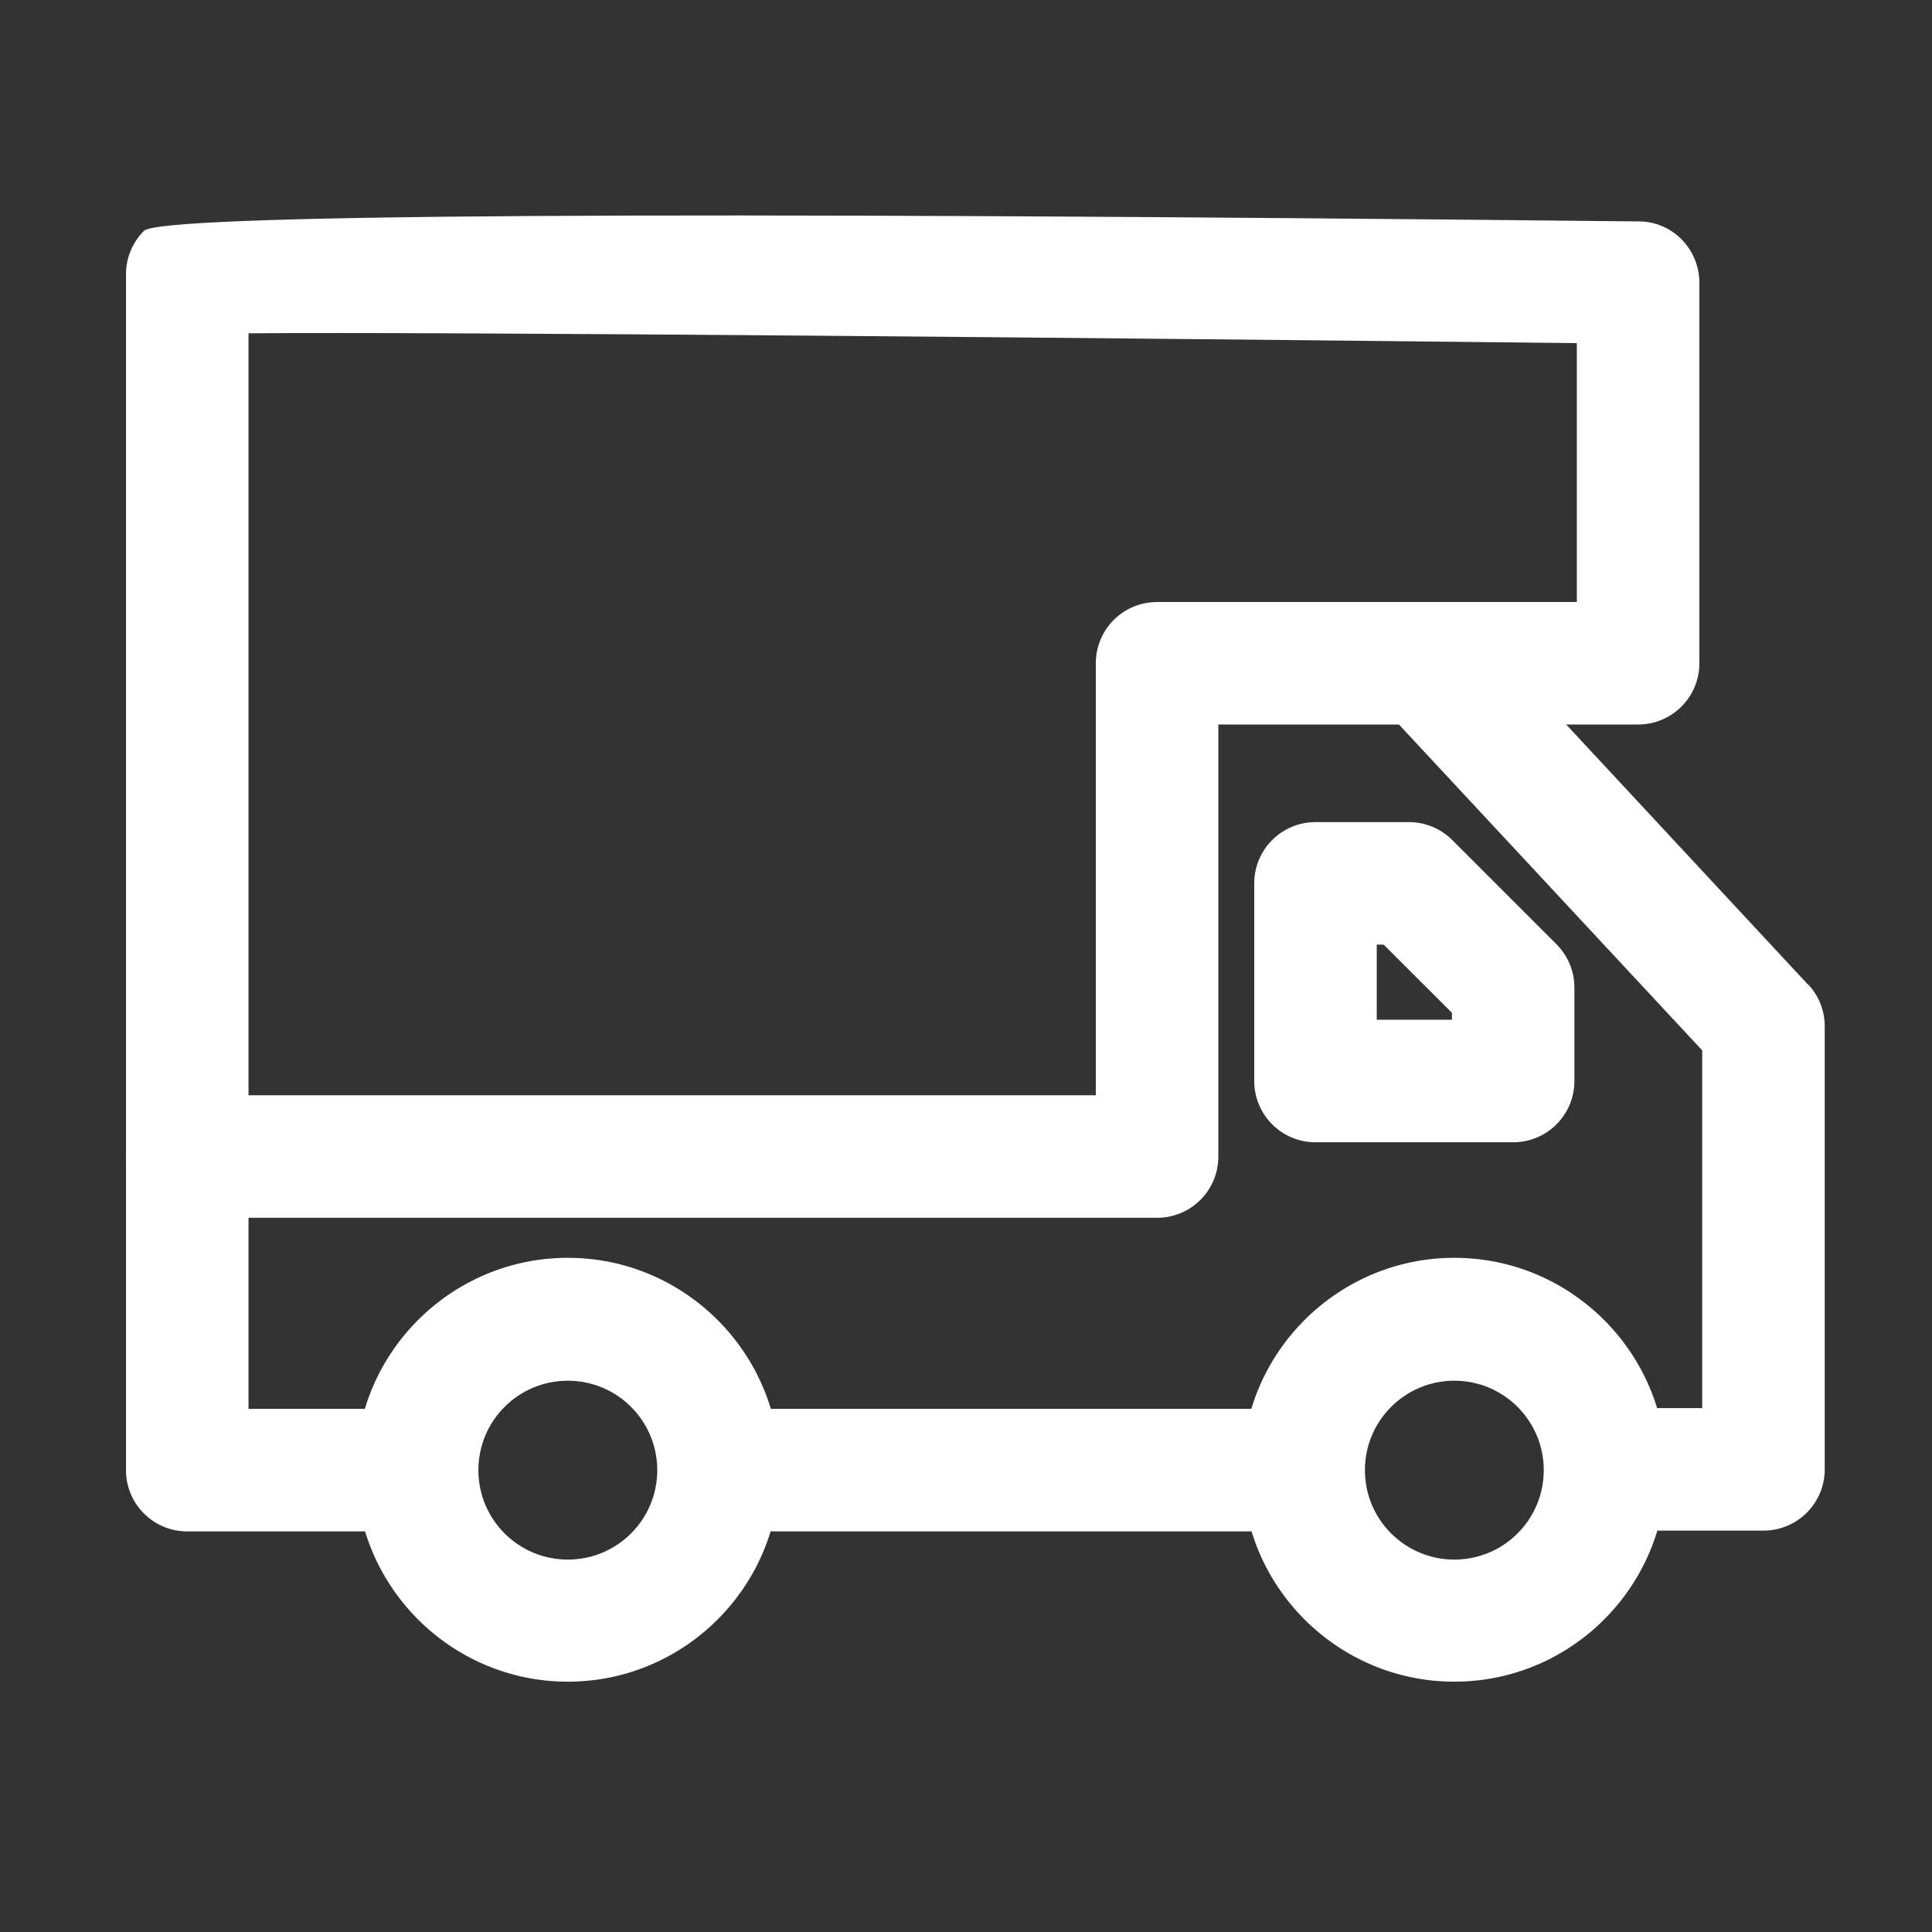
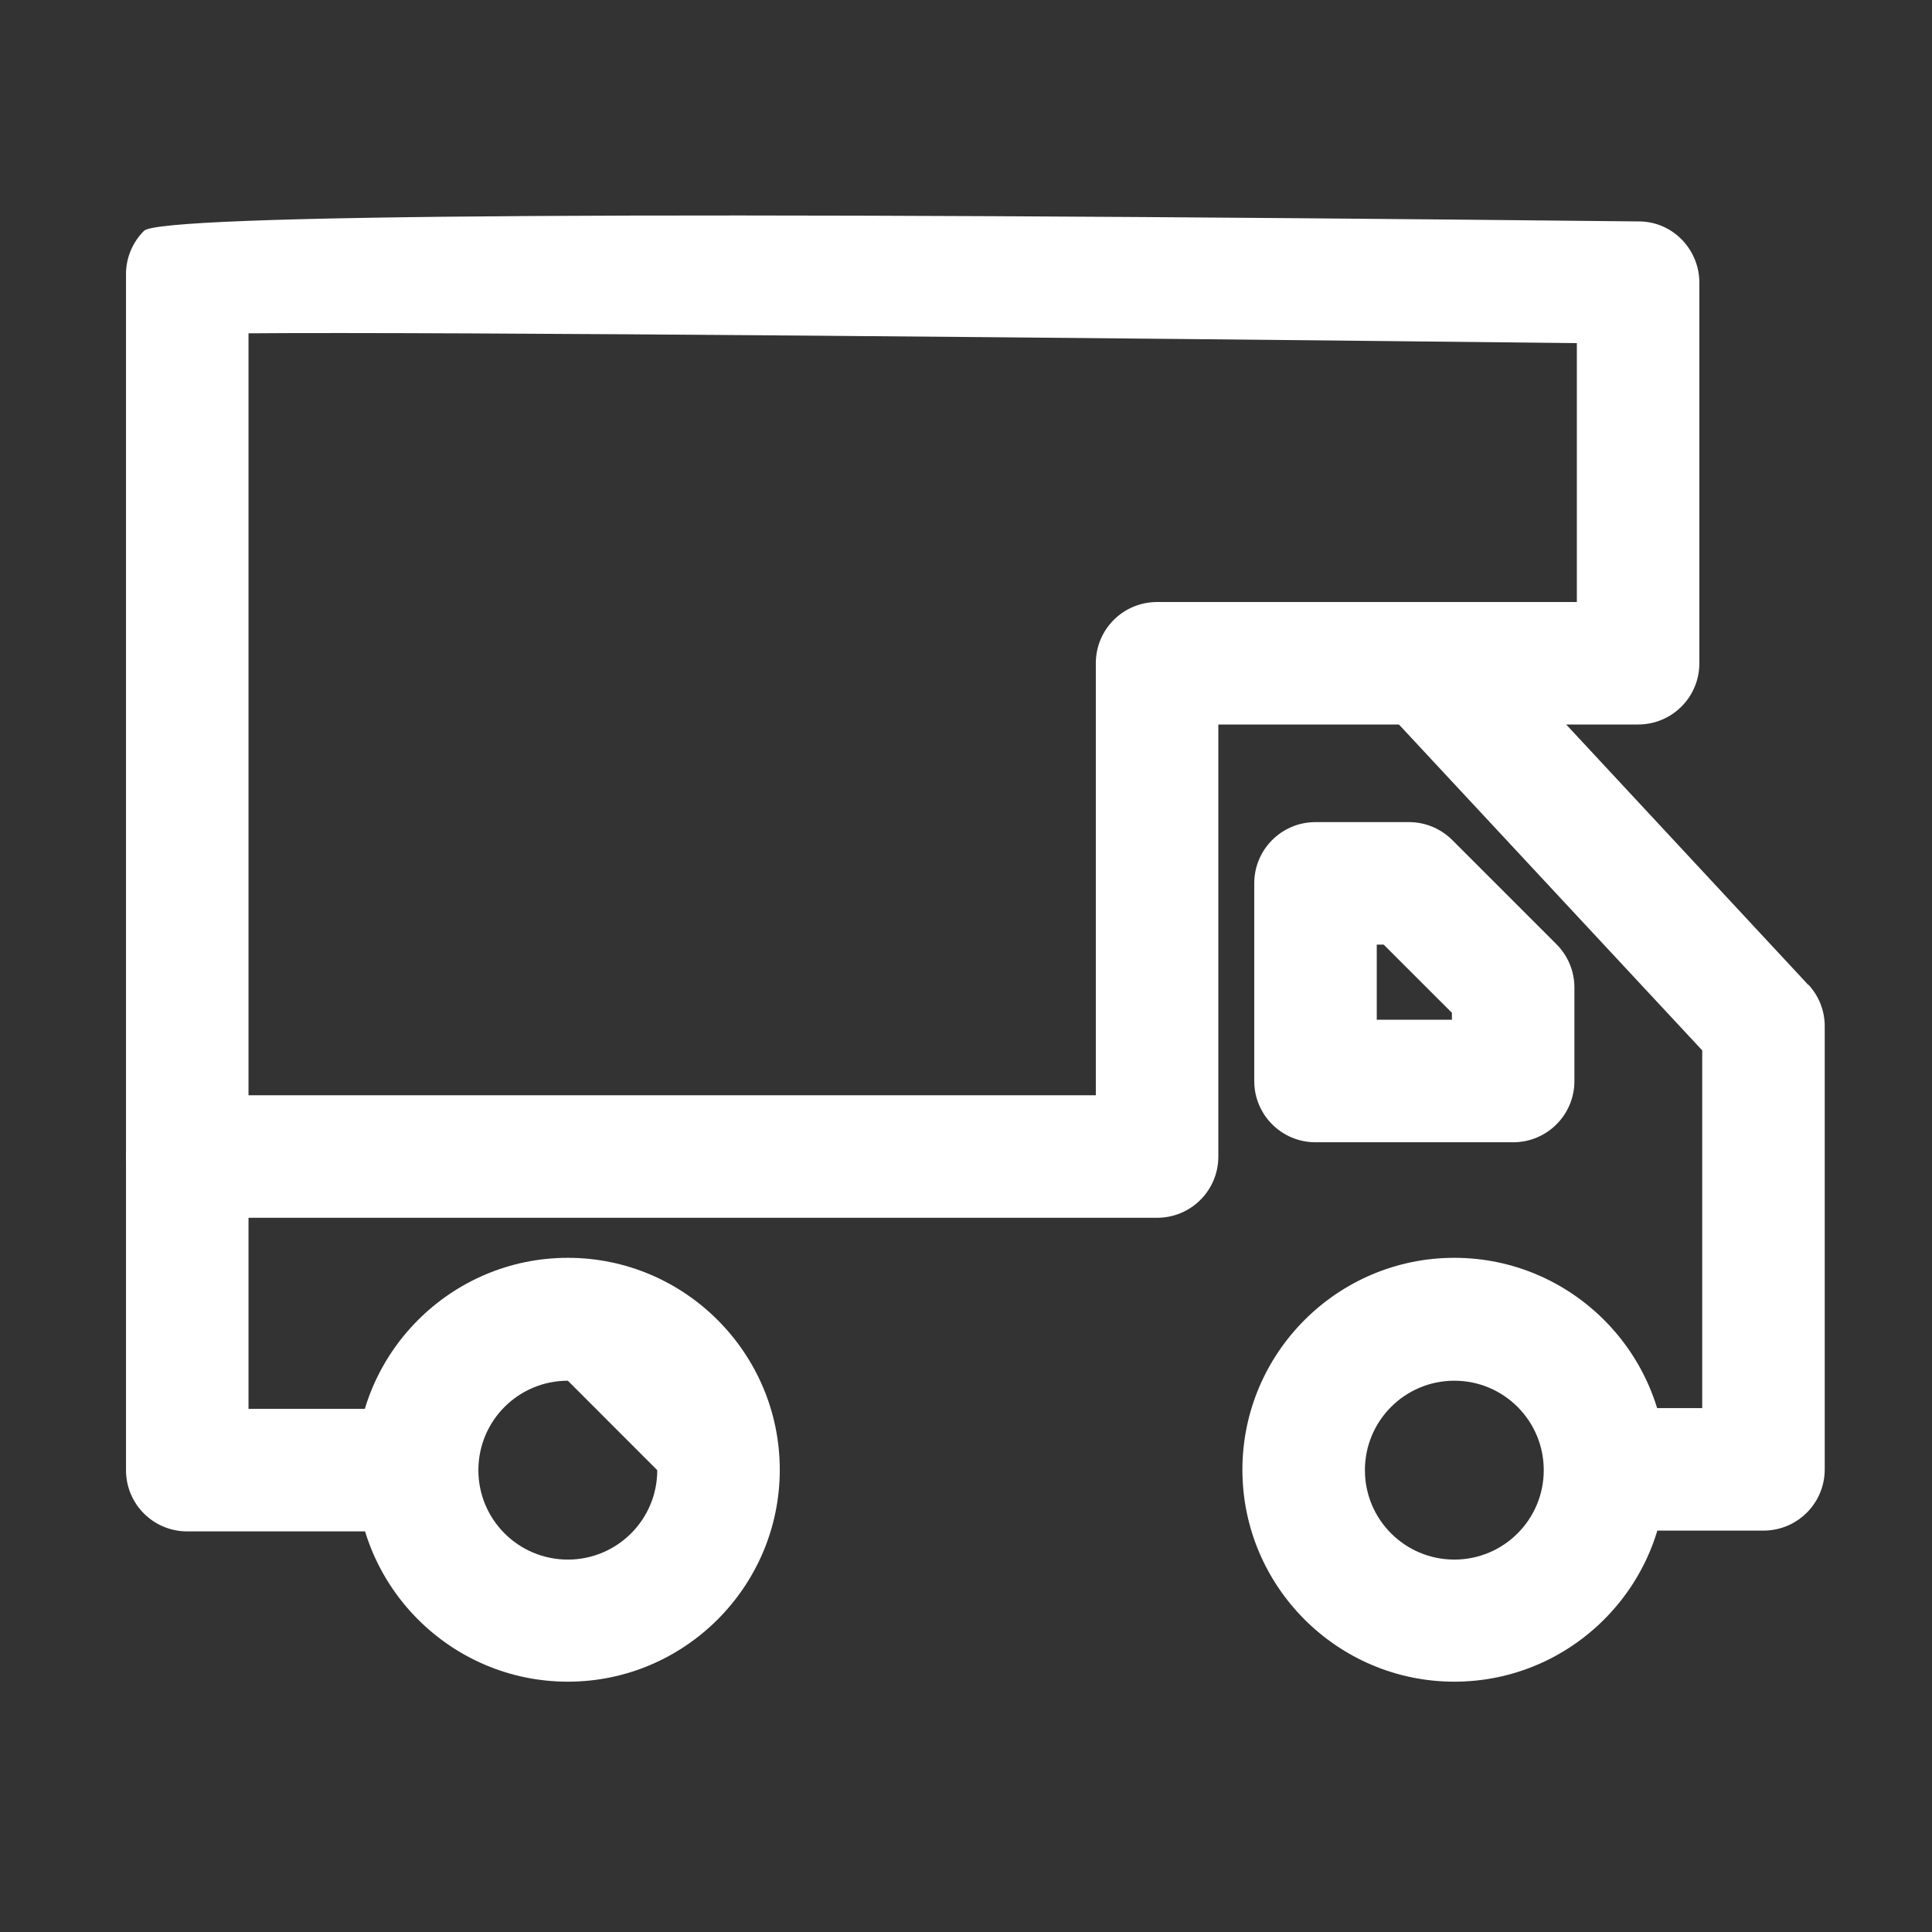
<svg xmlns="http://www.w3.org/2000/svg" width="46" height="46" viewBox="0 0 46 46" fill="none">
  <rect x="0" y="0" width="46" height="46" fill="#333333" stroke="none" />
  <g clip-path="url(#clip0_137_255)">
    <path d="M43.057 23.453L35.094 14.888C34.54 14.295 33.626 14.266 33.033 14.81C32.44 15.354 32.411 16.278 32.955 16.871L40.529 25.009V33.526H37.359C37.593 33.963 37.739 34.459 37.739 34.984C37.739 35.509 37.593 36.005 37.359 36.443H41.987C42.794 36.443 43.446 35.791 43.446 34.984V24.435C43.446 24.066 43.309 23.716 43.057 23.444V23.453Z" fill="white" />
    <path d="M27.549 28.995H4.458C3.651 28.995 3 28.344 3 27.537V6.526C3 6.138 3.156 5.768 3.428 5.496C3.823 5.1 15.688 5.026 39.022 5.272C39.819 5.272 40.461 5.933 40.461 6.731V15.792C40.461 16.599 39.809 17.25 39.002 17.25H29.008V27.537C29.008 28.344 28.356 28.995 27.549 28.995ZM5.917 26.078H26.091V15.792C26.091 14.985 26.742 14.334 27.549 14.334H37.544V8.17C26.12 8.043 10.496 7.897 5.917 7.936V26.078Z" fill="white" />
    <path d="M36.027 27.197H31.322C30.515 27.197 29.863 26.545 29.863 25.738V21.032C29.863 20.226 30.515 19.574 31.322 19.574H33.548C33.937 19.574 34.306 19.73 34.579 20.002L37.058 22.481C37.33 22.753 37.486 23.123 37.486 23.512V25.738C37.486 26.545 36.834 27.197 36.027 27.197ZM32.78 24.28H34.569V24.114L32.945 22.491H32.78V24.28Z" fill="white" />
-     <path d="M13.52 40.04C10.739 40.04 8.474 37.775 8.474 34.994C8.474 32.213 10.739 29.948 13.52 29.948C16.3 29.948 18.566 32.213 18.566 34.994C18.566 37.775 16.3 40.04 13.52 40.04ZM13.52 32.874C12.343 32.874 11.39 33.827 11.39 35.004C11.39 36.18 12.343 37.133 13.52 37.133C14.696 37.133 15.649 36.18 15.649 35.004C15.649 33.827 14.696 32.874 13.52 32.874Z" fill="white" />
+     <path d="M13.52 40.04C10.739 40.04 8.474 37.775 8.474 34.994C8.474 32.213 10.739 29.948 13.52 29.948C16.3 29.948 18.566 32.213 18.566 34.994C18.566 37.775 16.3 40.04 13.52 40.04ZM13.52 32.874C12.343 32.874 11.39 33.827 11.39 35.004C11.39 36.18 12.343 37.133 13.52 37.133C14.696 37.133 15.649 36.18 15.649 35.004Z" fill="white" />
    <path d="M34.627 40.04C31.846 40.04 29.581 37.775 29.581 34.994C29.581 32.213 31.846 29.948 34.627 29.948C37.408 29.948 39.673 32.213 39.673 34.994C39.673 37.775 37.408 40.04 34.627 40.04ZM34.627 32.874C33.451 32.874 32.498 33.827 32.498 35.004C32.498 36.18 33.451 37.133 34.627 37.133C35.803 37.133 36.756 36.18 36.756 35.004C36.756 33.827 35.803 32.874 34.627 32.874Z" fill="white" />
    <path d="M10.399 35.004C10.399 34.469 10.545 33.983 10.778 33.545H5.917V27.537C5.917 26.73 5.265 26.078 4.458 26.078C3.651 26.078 3 26.73 3 27.537V35.004C3 35.811 3.651 36.462 4.458 36.462H10.778C10.545 36.025 10.399 35.538 10.399 35.004Z" fill="white" />
-     <path d="M31.876 33.545H16.262C16.495 33.983 16.641 34.479 16.641 35.004C16.641 35.529 16.495 36.025 16.262 36.462H31.886C31.652 36.025 31.507 35.538 31.507 35.004C31.507 34.469 31.652 33.983 31.886 33.545H31.876Z" fill="white" />
  </g>
  <defs>
    <clipPath id="clip0_137_255">
      <rect width="40.446" height="35.04" fill="white" transform="translate(3 5)" />
    </clipPath>
  </defs>
</svg>